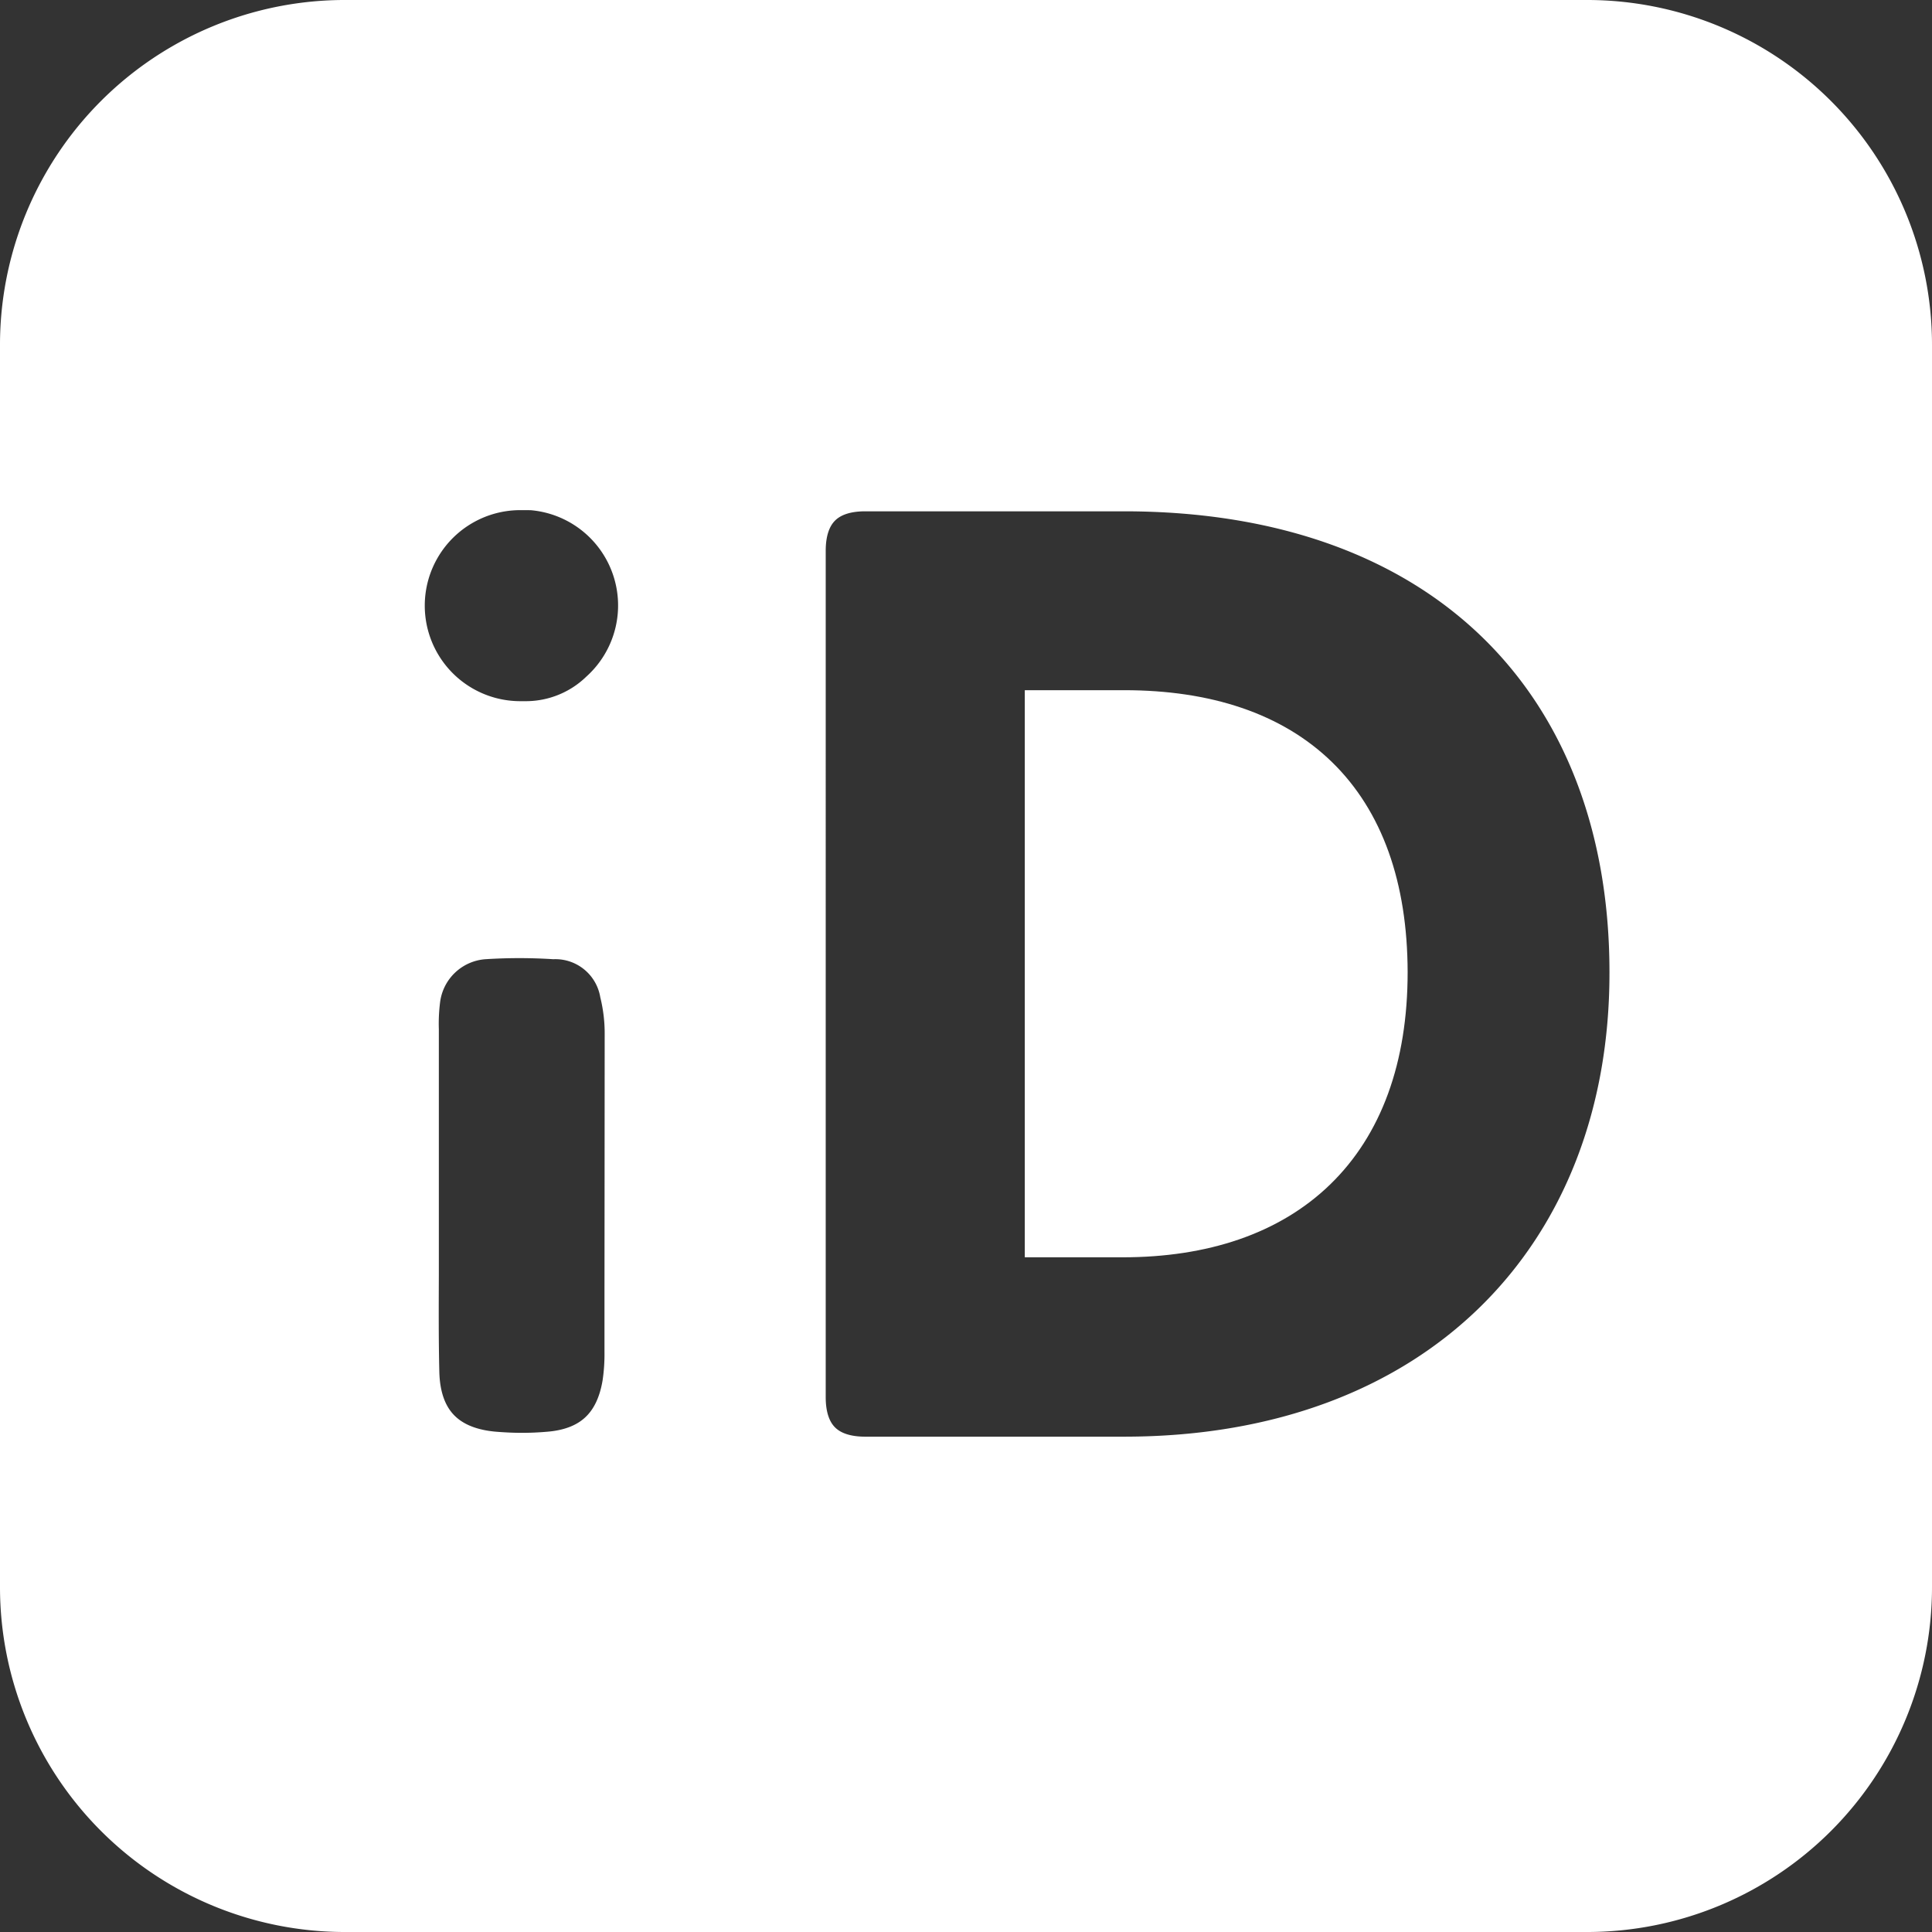
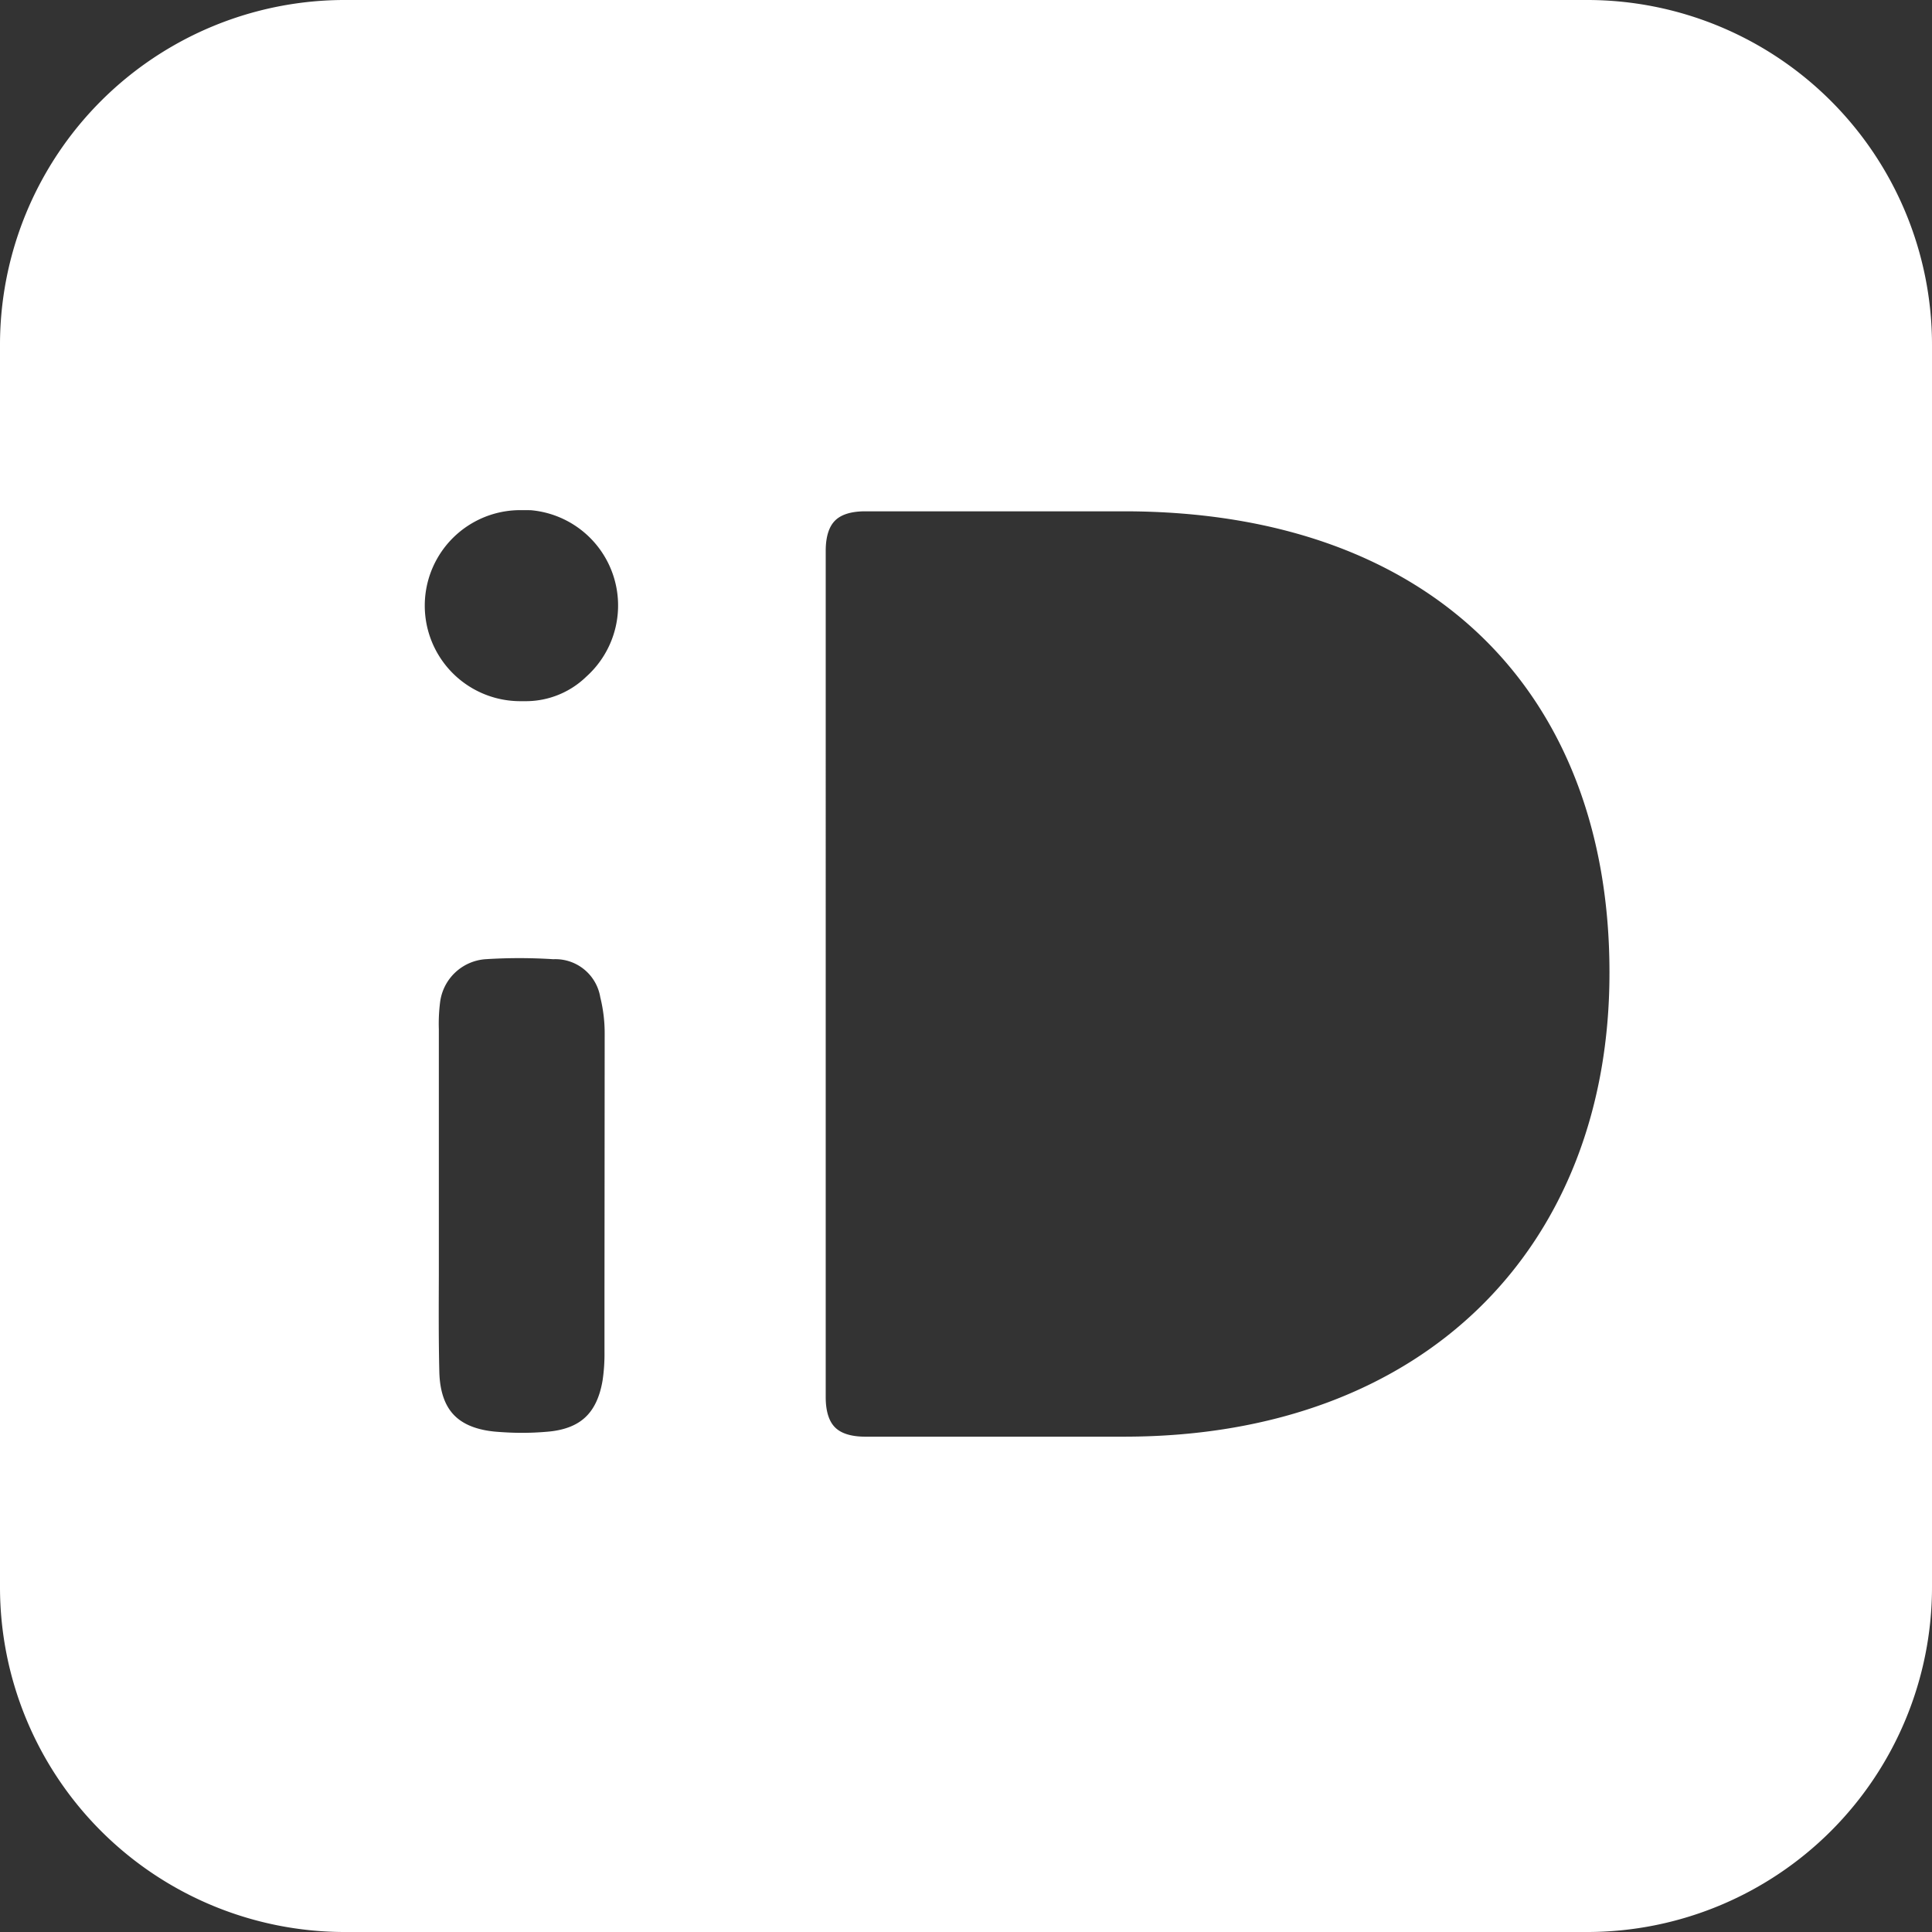
<svg xmlns="http://www.w3.org/2000/svg" viewBox="0 0 197.01 197.01">
  <rect x="0" y="0" width="197.01" height="197.01" fill="#333333" stroke="none" />
  <defs>
    <style>.cls-1{fill:#fff;stroke:#fff;stroke-miterlimit:10;stroke-width:5px;}</style>
  </defs>
  <g id="Camada_2" data-name="Camada 2">
    <g id="Camada_1-2" data-name="Camada 1">
-       <path class="cls-1" d="M114.62,72.88H107v52.83h7.47c16.39,0,26.57-9.07,26.57-26.58C141,81.79,131.33,72.88,114.62,72.88Z" />
      <path class="cls-1" d="M194.51,35.17A32.67,32.67,0,0,0,161.84,2.5H35.17A32.66,32.66,0,0,0,2.5,35.17V161.84a32.67,32.67,0,0,0,32.67,32.67H161.84a32.67,32.67,0,0,0,32.67-32.67ZM53.14,49.49h0A12.25,12.25,0,0,1,61.5,70.82,11.35,11.35,0,0,1,53.69,74L53,74a12.24,12.24,0,1,1,.11-24.48Zm11,81.85v6.51a20.63,20.63,0,0,1-.22,3.28c-.74,4.52-3.41,7-7.94,7.36-.93.08-1.86.12-2.78.12s-1.95-.05-2.9-.13c-5.11-.46-7.88-3.41-8-8.54-.08-3.31-.06-6.66-.05-9.91,0-1.35,0-2.7,0-4V107.73h0V105a19.88,19.88,0,0,1,.14-3.06,7.53,7.53,0,0,1,7.07-6.63,56.77,56.77,0,0,1,7,0,7.14,7.14,0,0,1,7.2,5.87,17.84,17.84,0,0,1,.5,4.39C64.15,120.1,64.15,120.89,64.14,131.34ZM114.62,149H88.22c-4.29,0-6.52-2.39-6.52-6.52V56.16c0-4.13,2.23-6.52,6.52-6.52h26.4c33.11,0,52,20,52,49.49C166.67,128.26,146.93,149,114.62,149Z" />
    </g>
  </g>
</svg>